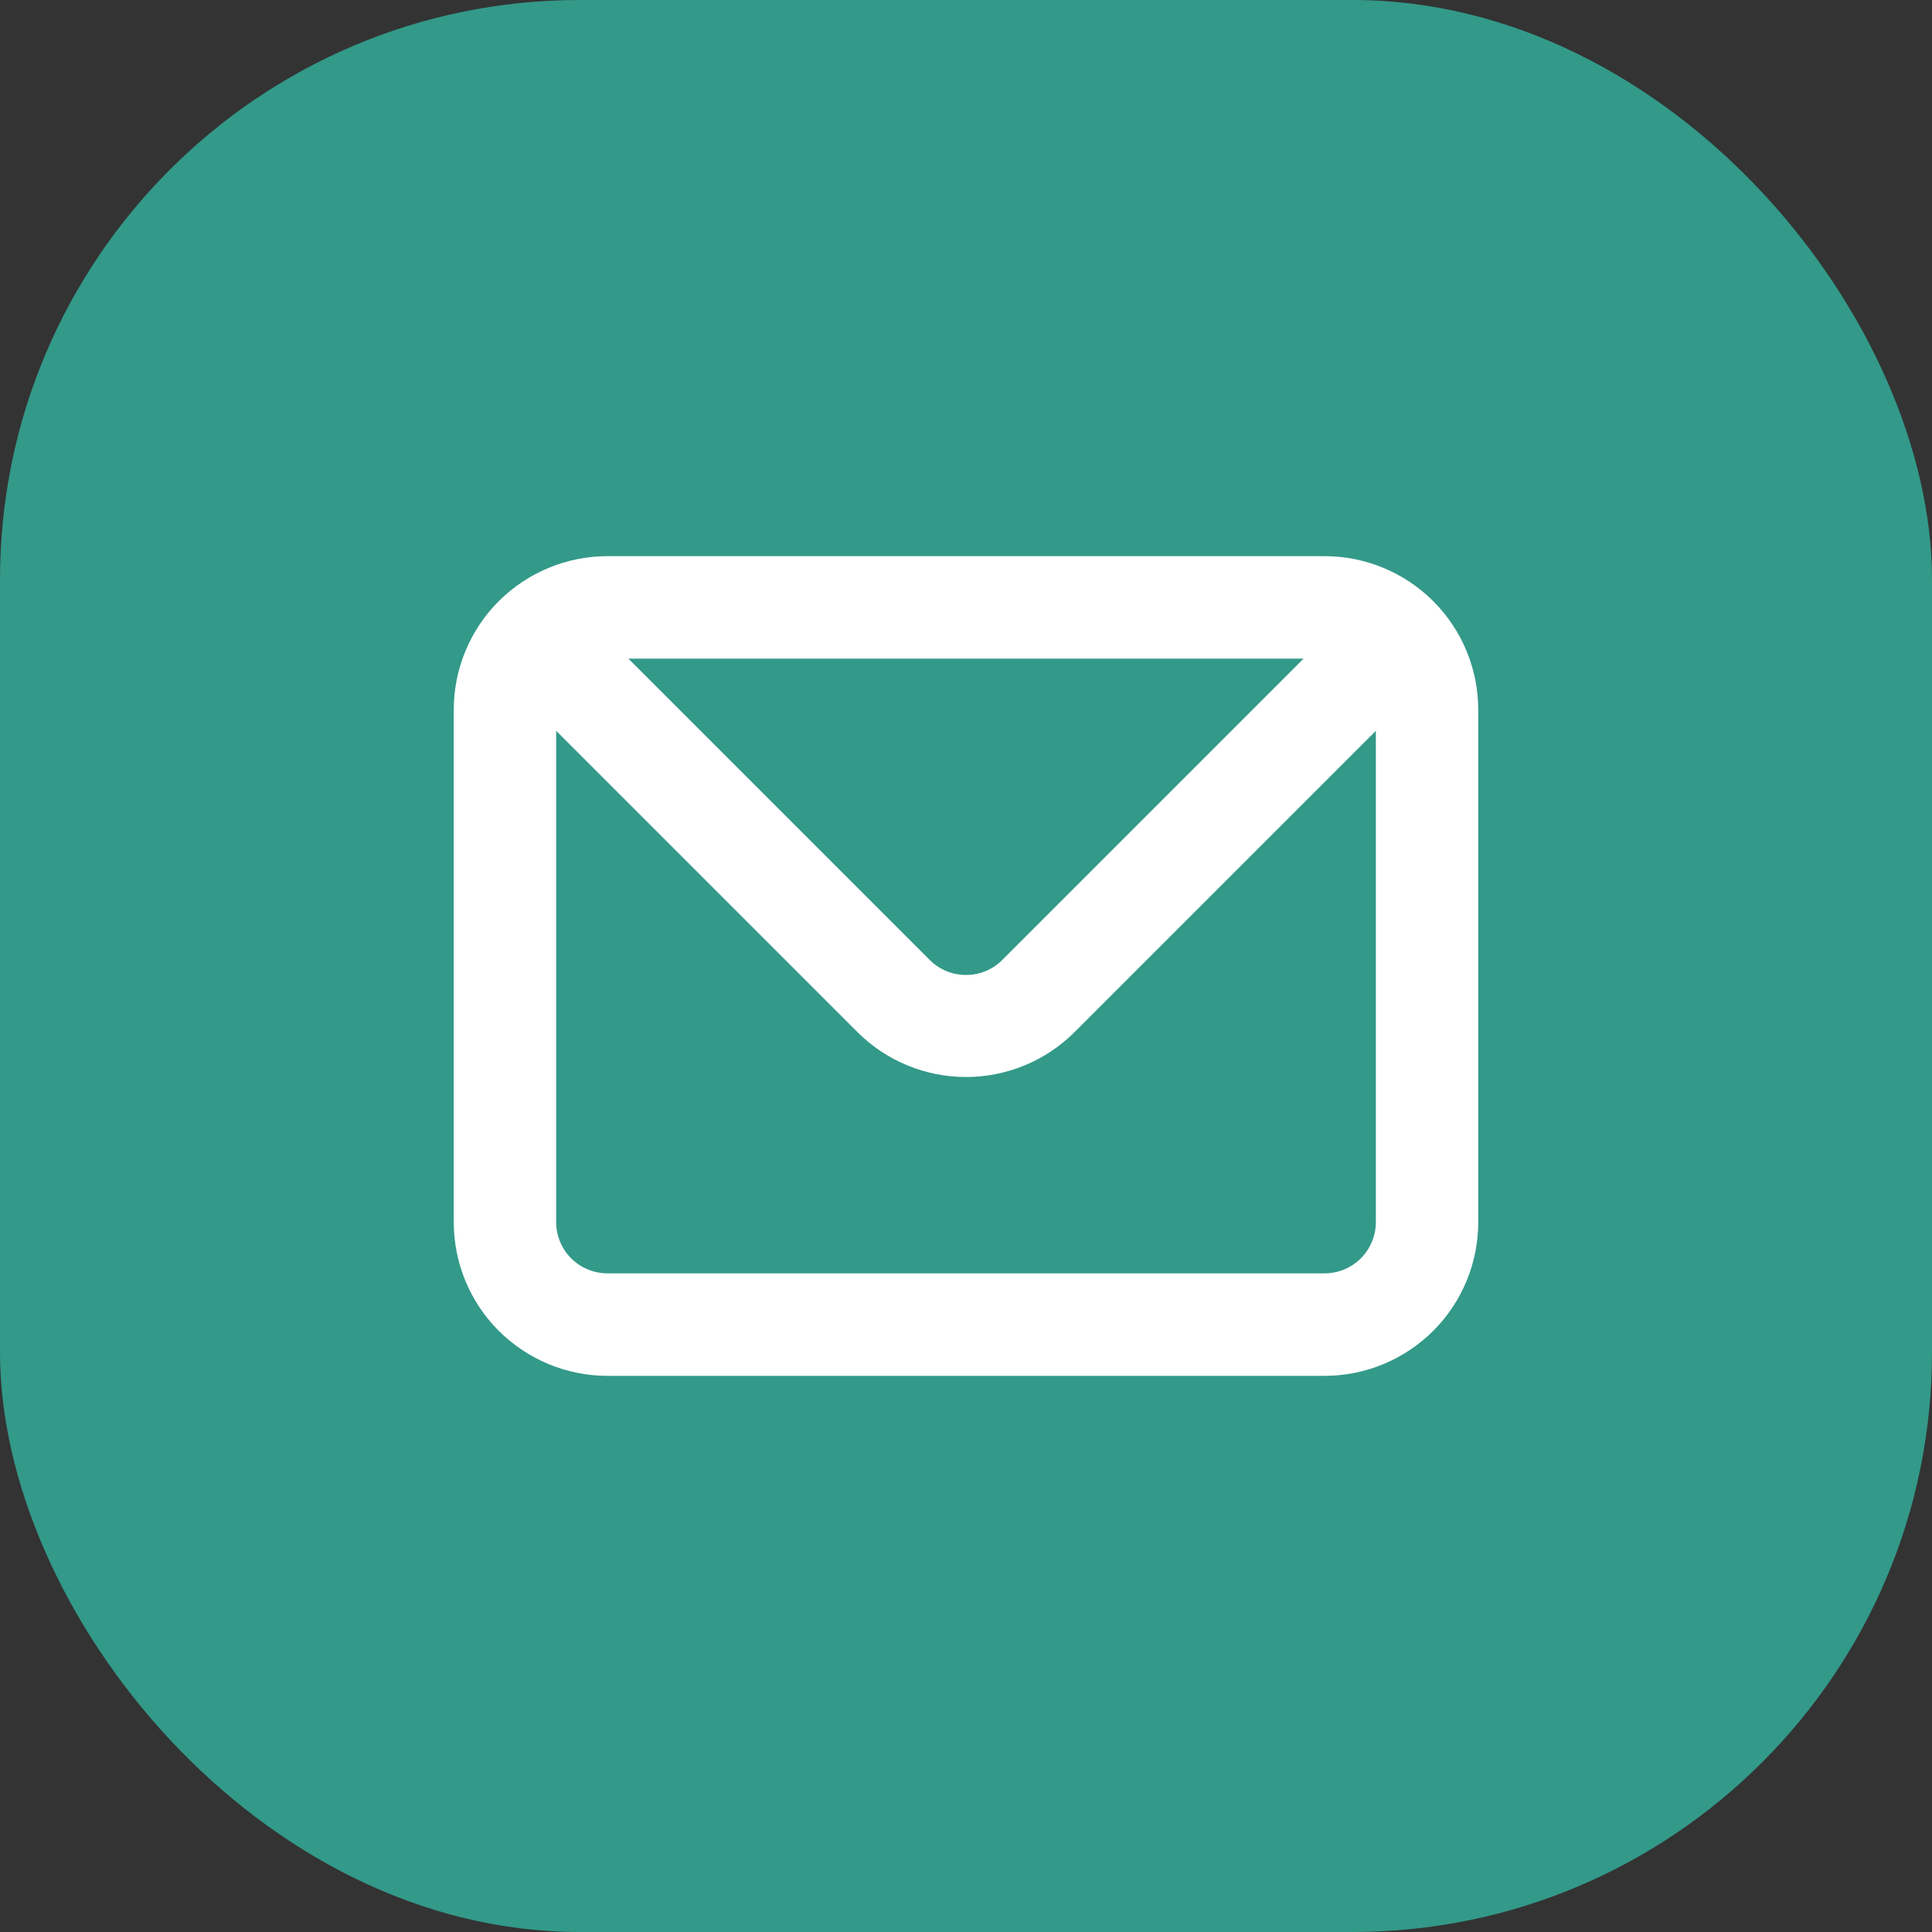
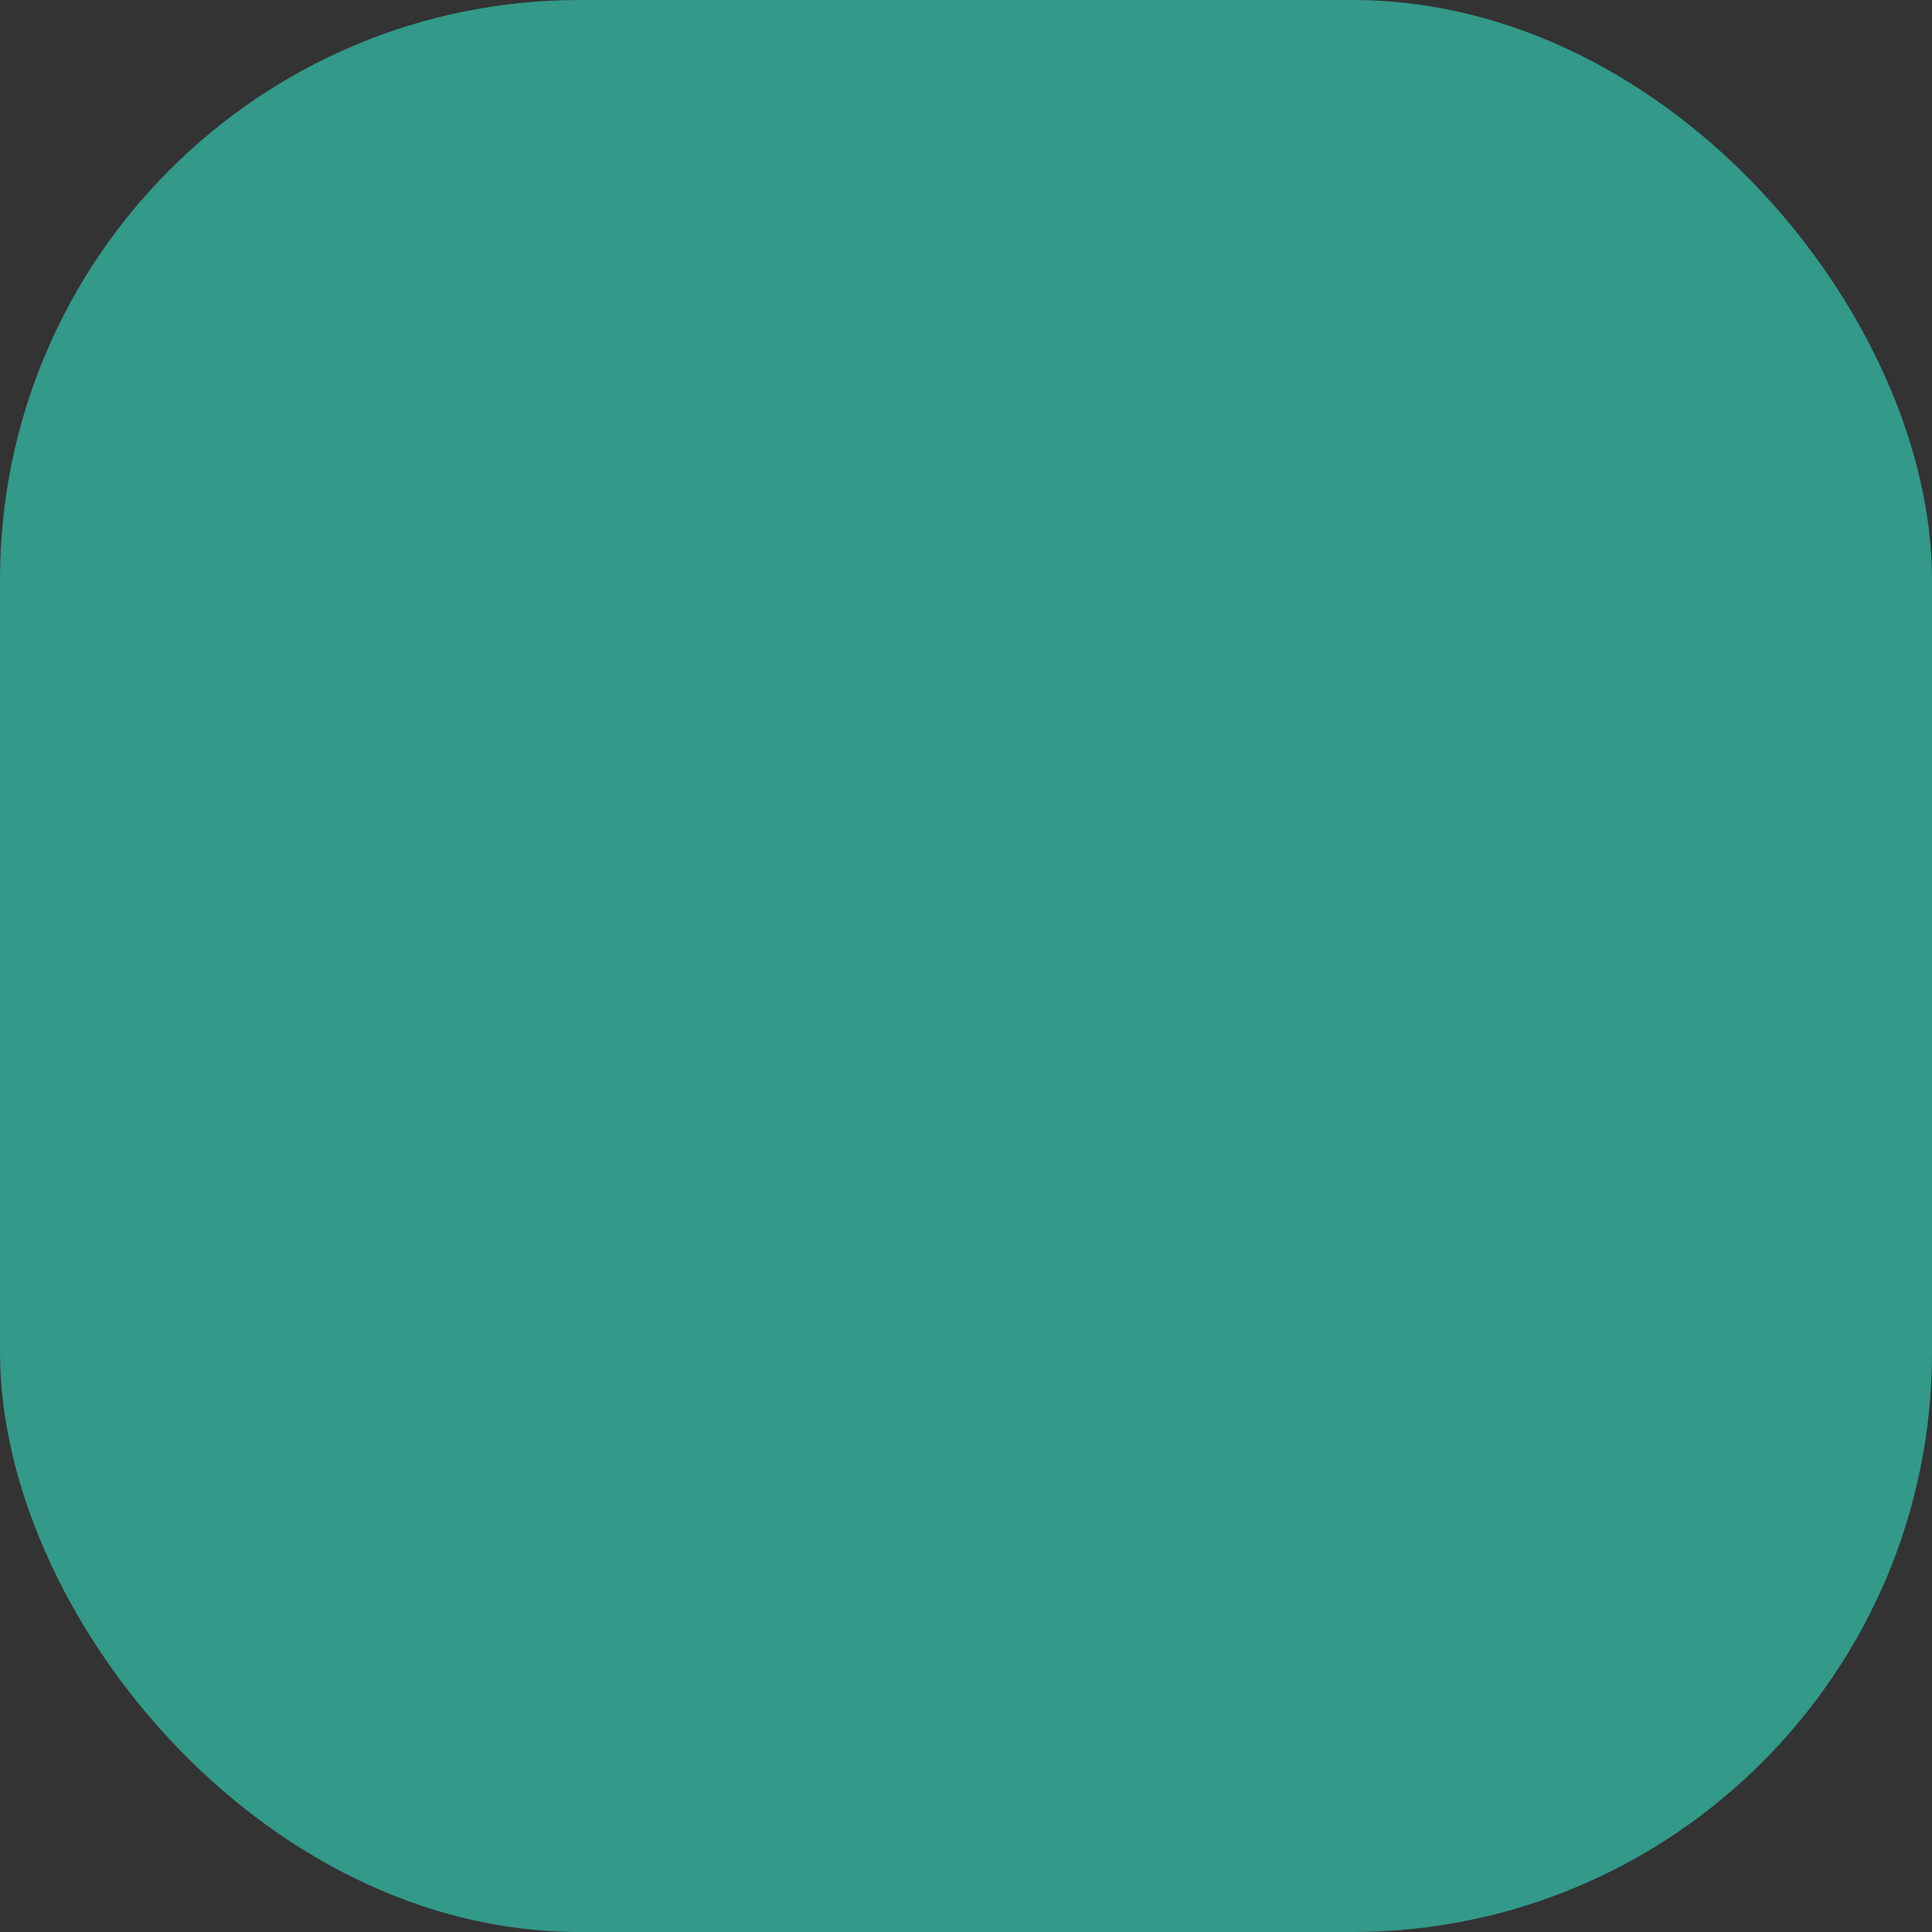
<svg xmlns="http://www.w3.org/2000/svg" width="22" height="22" viewBox="0 0 22 22" fill="none">
  <rect x="0" y="0" width="22" height="22" fill="#333333" stroke="none" />
  <rect width="22" height="22" rx="6.6" fill="#339989" />
-   <path d="M15.083 6.333H6.917C6.453 6.333 6.008 6.518 5.679 6.846C5.351 7.174 5.167 7.619 5.167 8.083V13.917C5.167 14.381 5.351 14.826 5.679 15.154C6.008 15.482 6.453 15.667 6.917 15.667H15.083C15.547 15.667 15.993 15.482 16.321 15.154C16.649 14.826 16.833 14.381 16.833 13.917V8.083C16.833 7.619 16.649 7.174 16.321 6.846C15.993 6.518 15.547 6.333 15.083 6.333V6.333ZM14.844 7.5L11.414 10.93C11.36 10.985 11.296 11.028 11.224 11.058C11.153 11.087 11.077 11.102 11 11.102C10.923 11.102 10.847 11.087 10.776 11.058C10.705 11.028 10.64 10.985 10.586 10.93L7.156 7.5H14.844ZM15.667 13.917C15.667 14.071 15.605 14.22 15.496 14.329C15.386 14.438 15.238 14.5 15.083 14.5H6.917C6.762 14.5 6.614 14.438 6.504 14.329C6.395 14.22 6.333 14.071 6.333 13.917V8.322L9.763 11.752C10.091 12.08 10.536 12.264 11 12.264C11.464 12.264 11.909 12.08 12.237 11.752L15.667 8.322V13.917Z" fill="white" />
</svg>